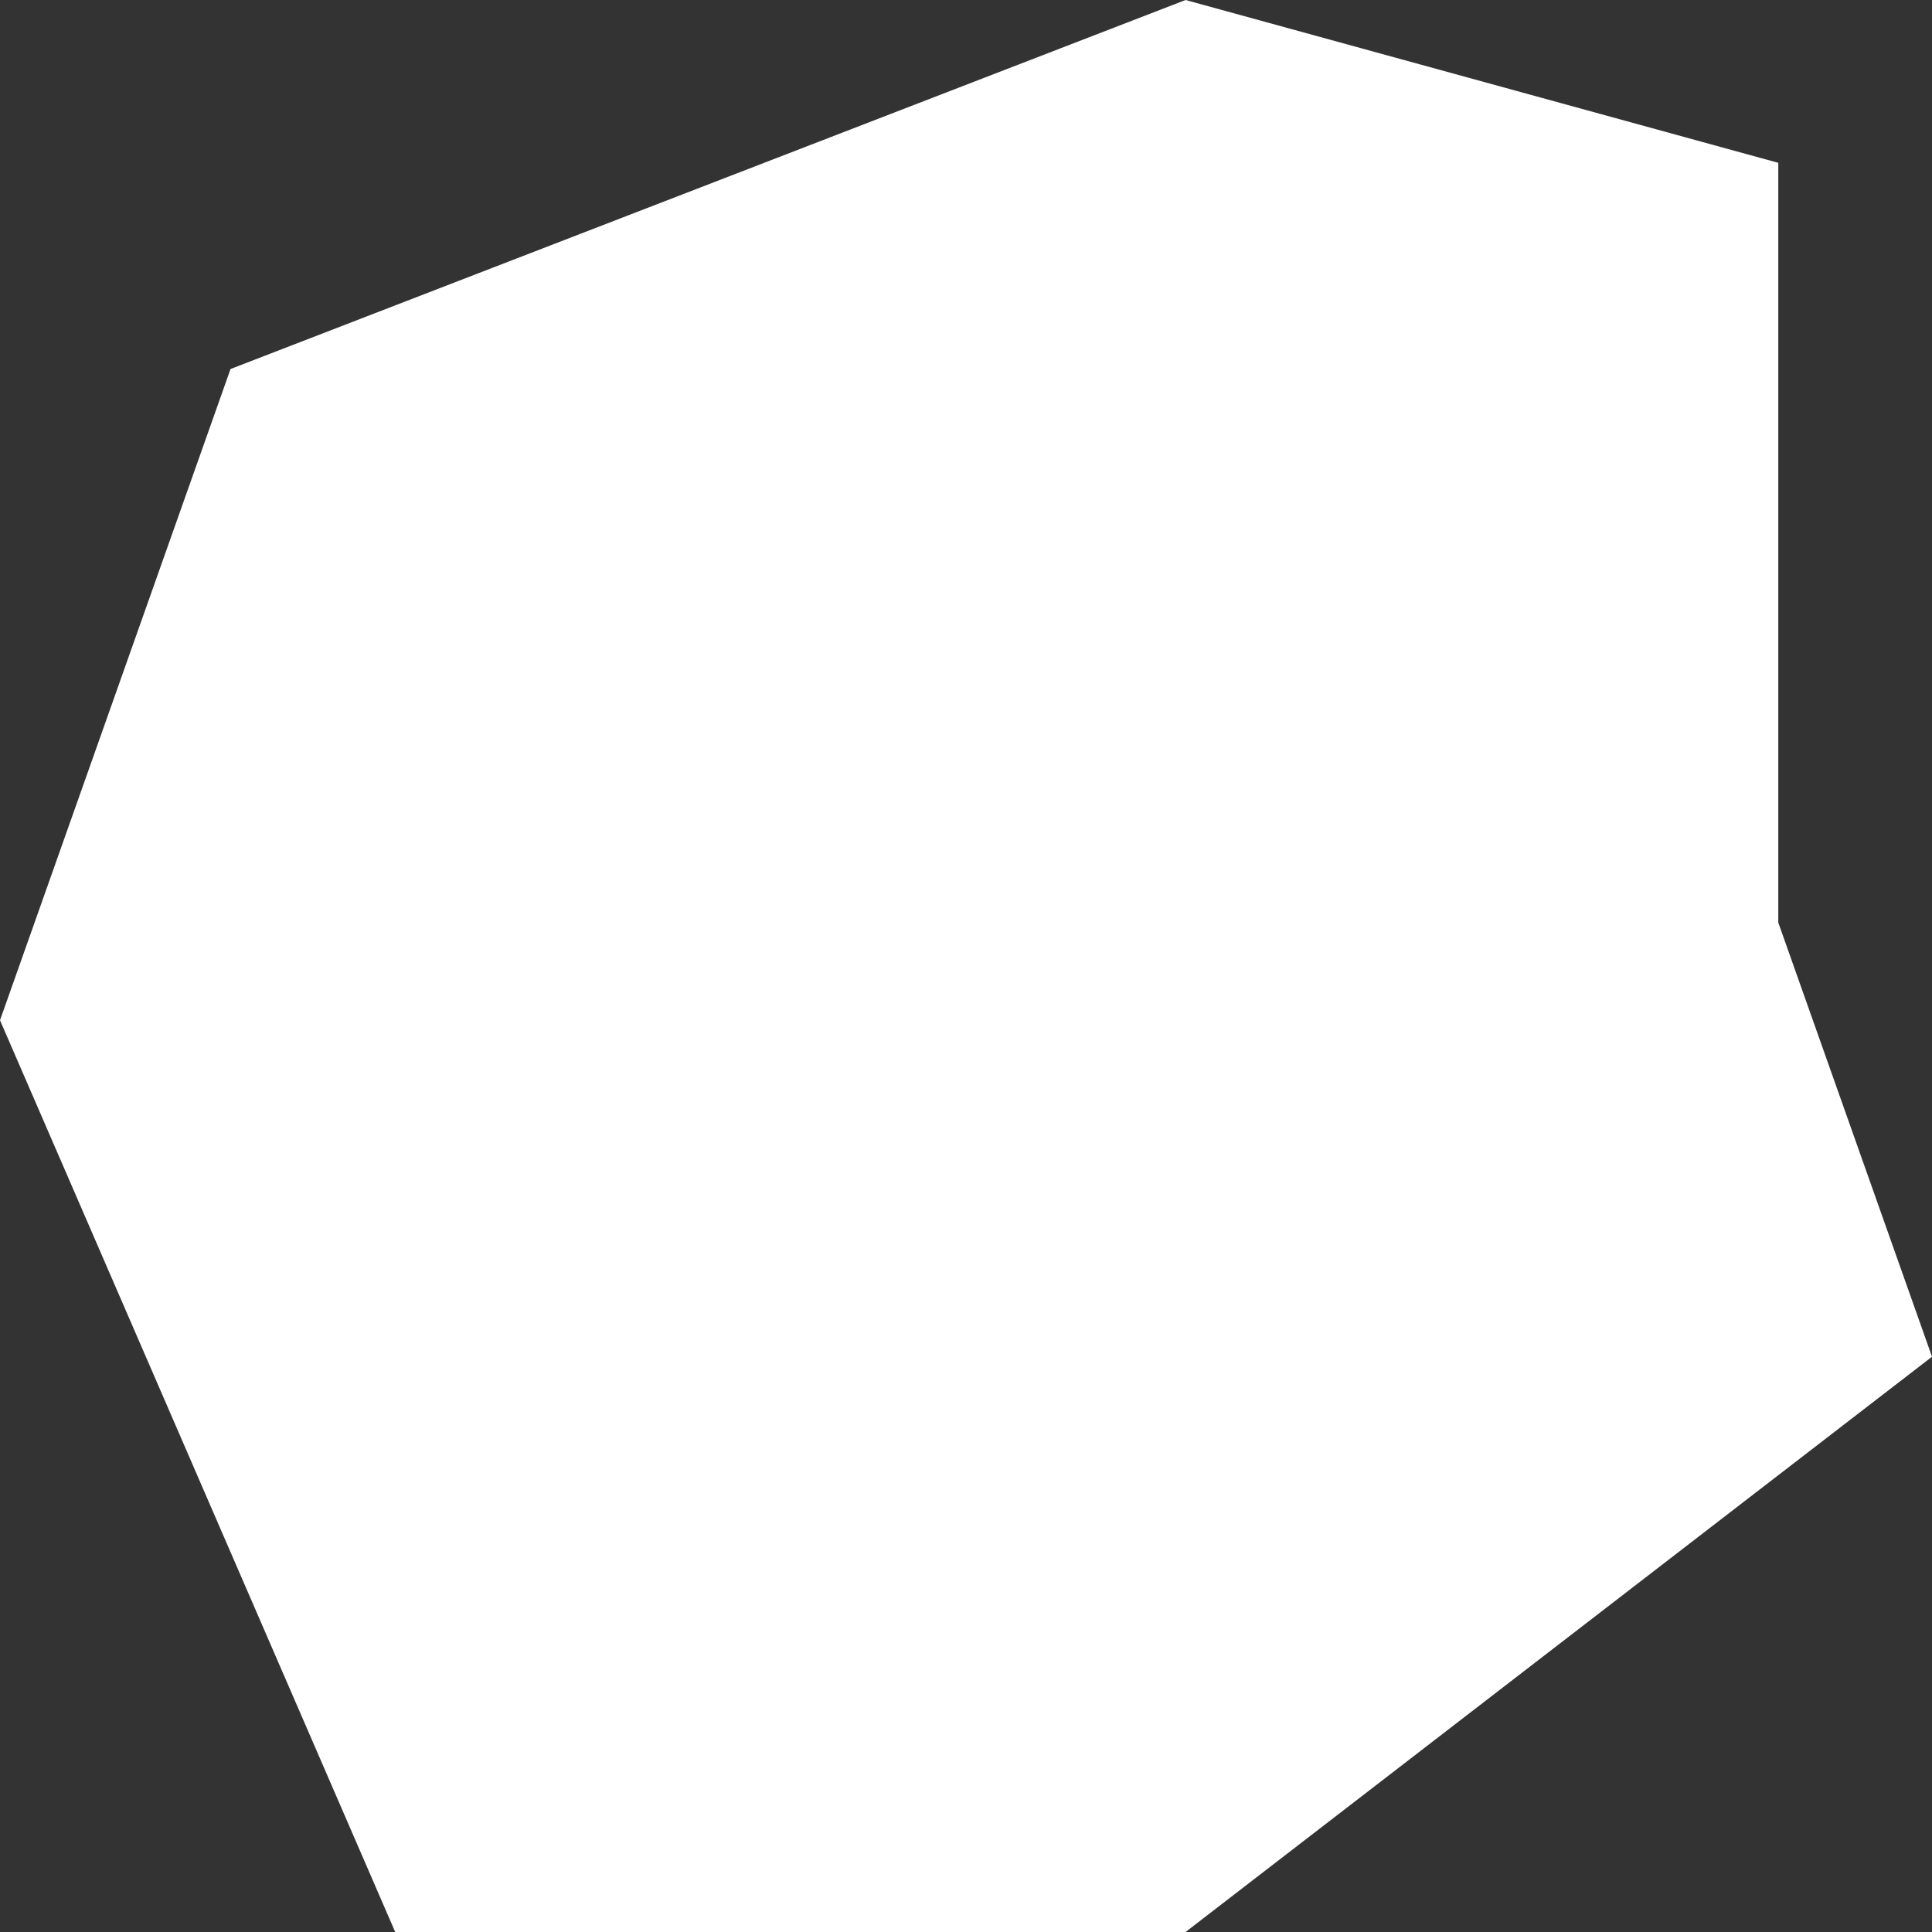
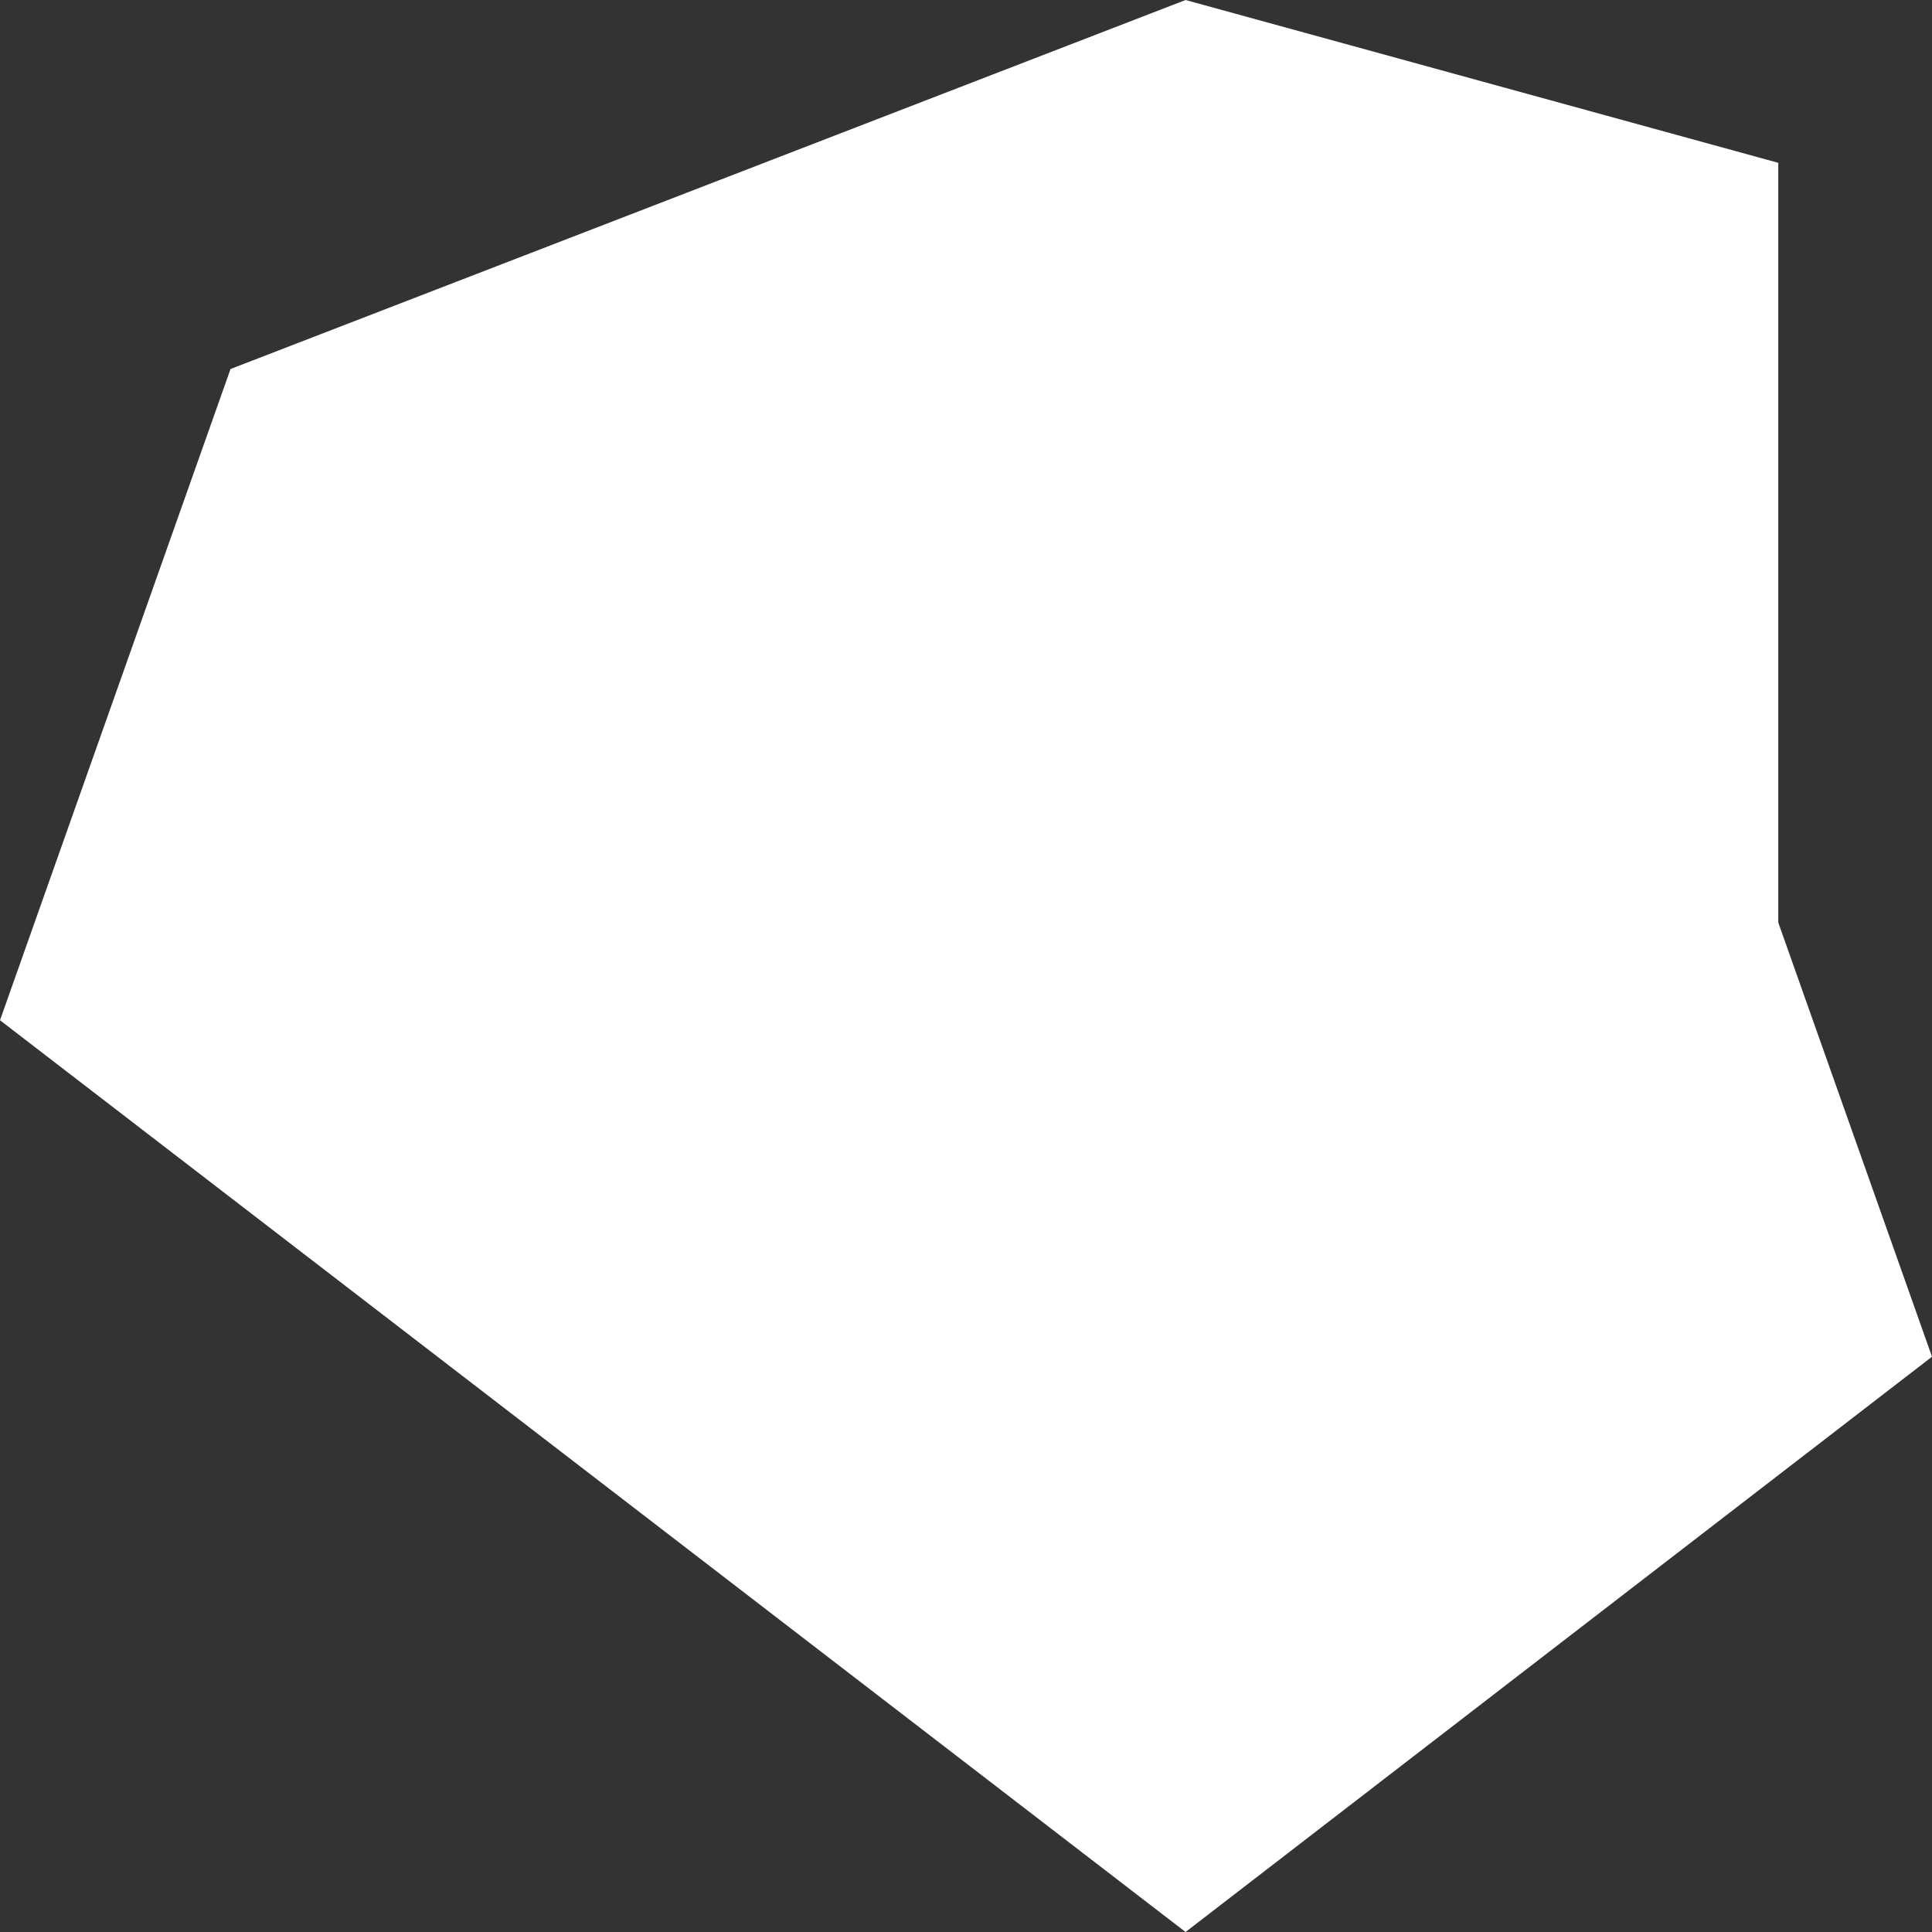
<svg xmlns="http://www.w3.org/2000/svg" width="25" height="25" viewBox="0 0 25 25" fill="none">
  <rect x="0" y="0" width="25" height="25" fill="#333333" stroke="none" />
-   <path d="M0 13.202L2.983 4.775L15.341 0L23.011 2.107V11.938L25 17.556L15.341 25H5.114L0 13.202Z" fill="white" />
+   <path d="M0 13.202L2.983 4.775L15.341 0L23.011 2.107V11.938L25 17.556L15.341 25L0 13.202Z" fill="white" />
</svg>